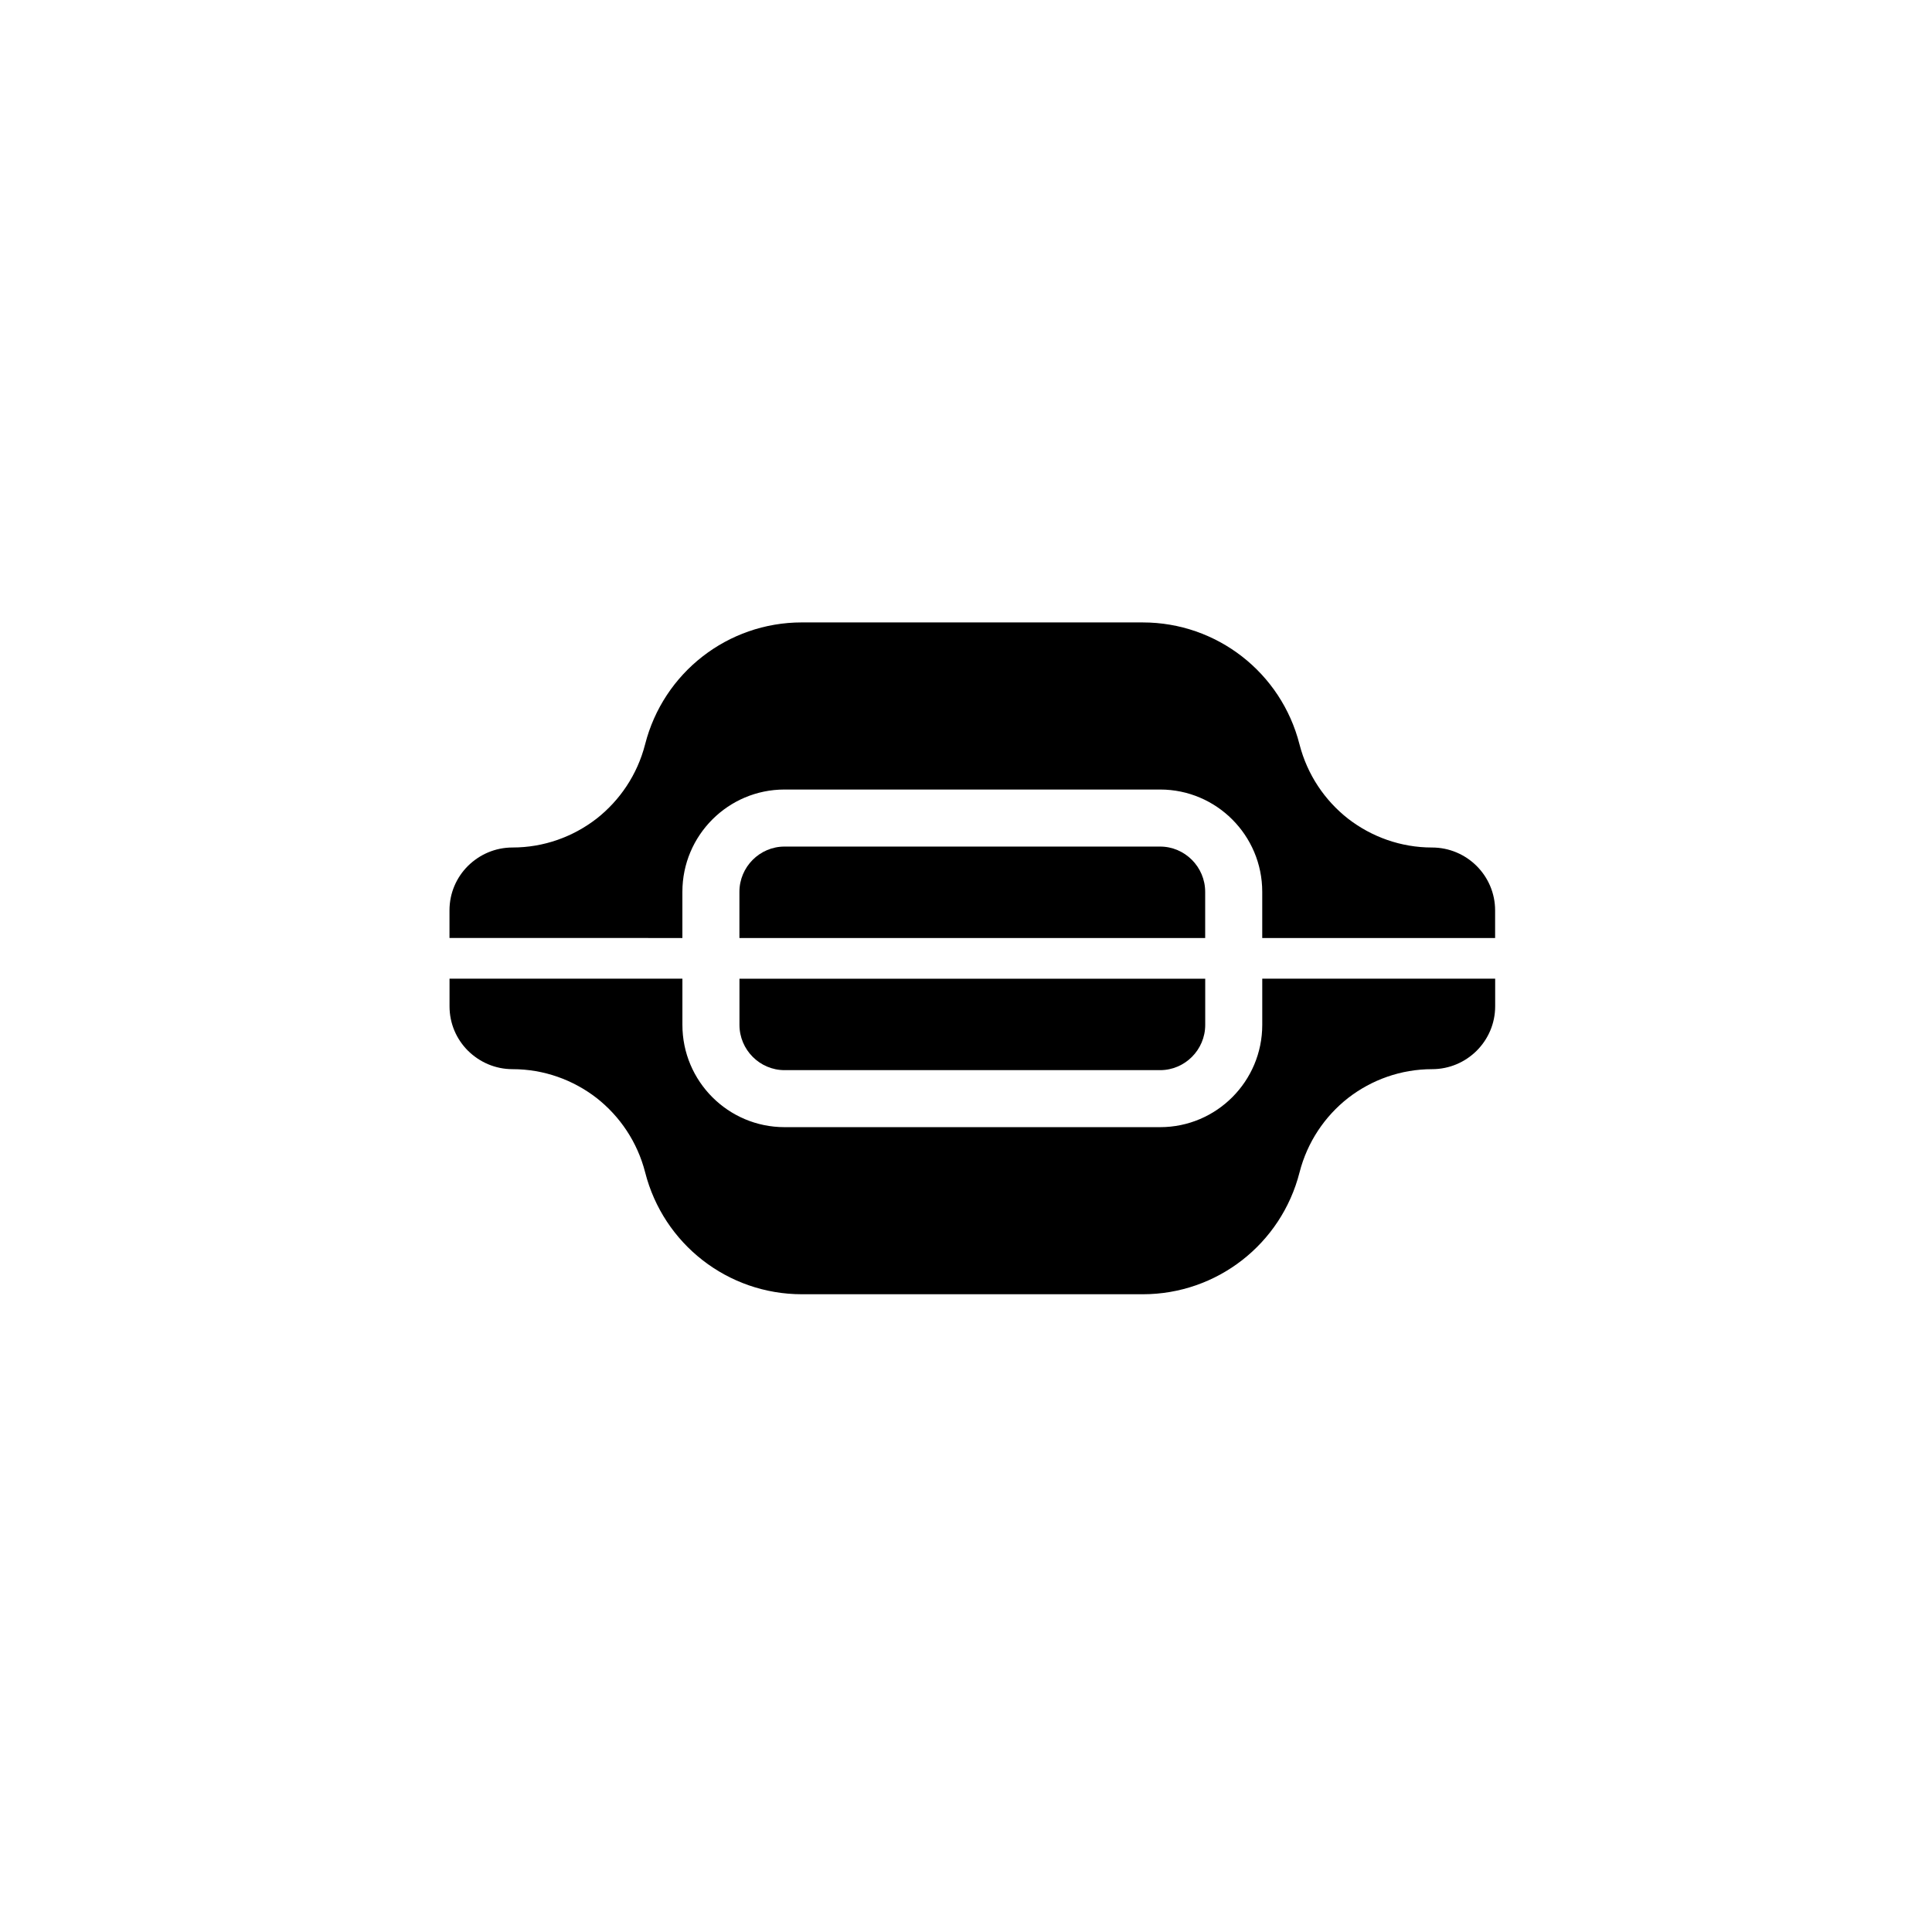
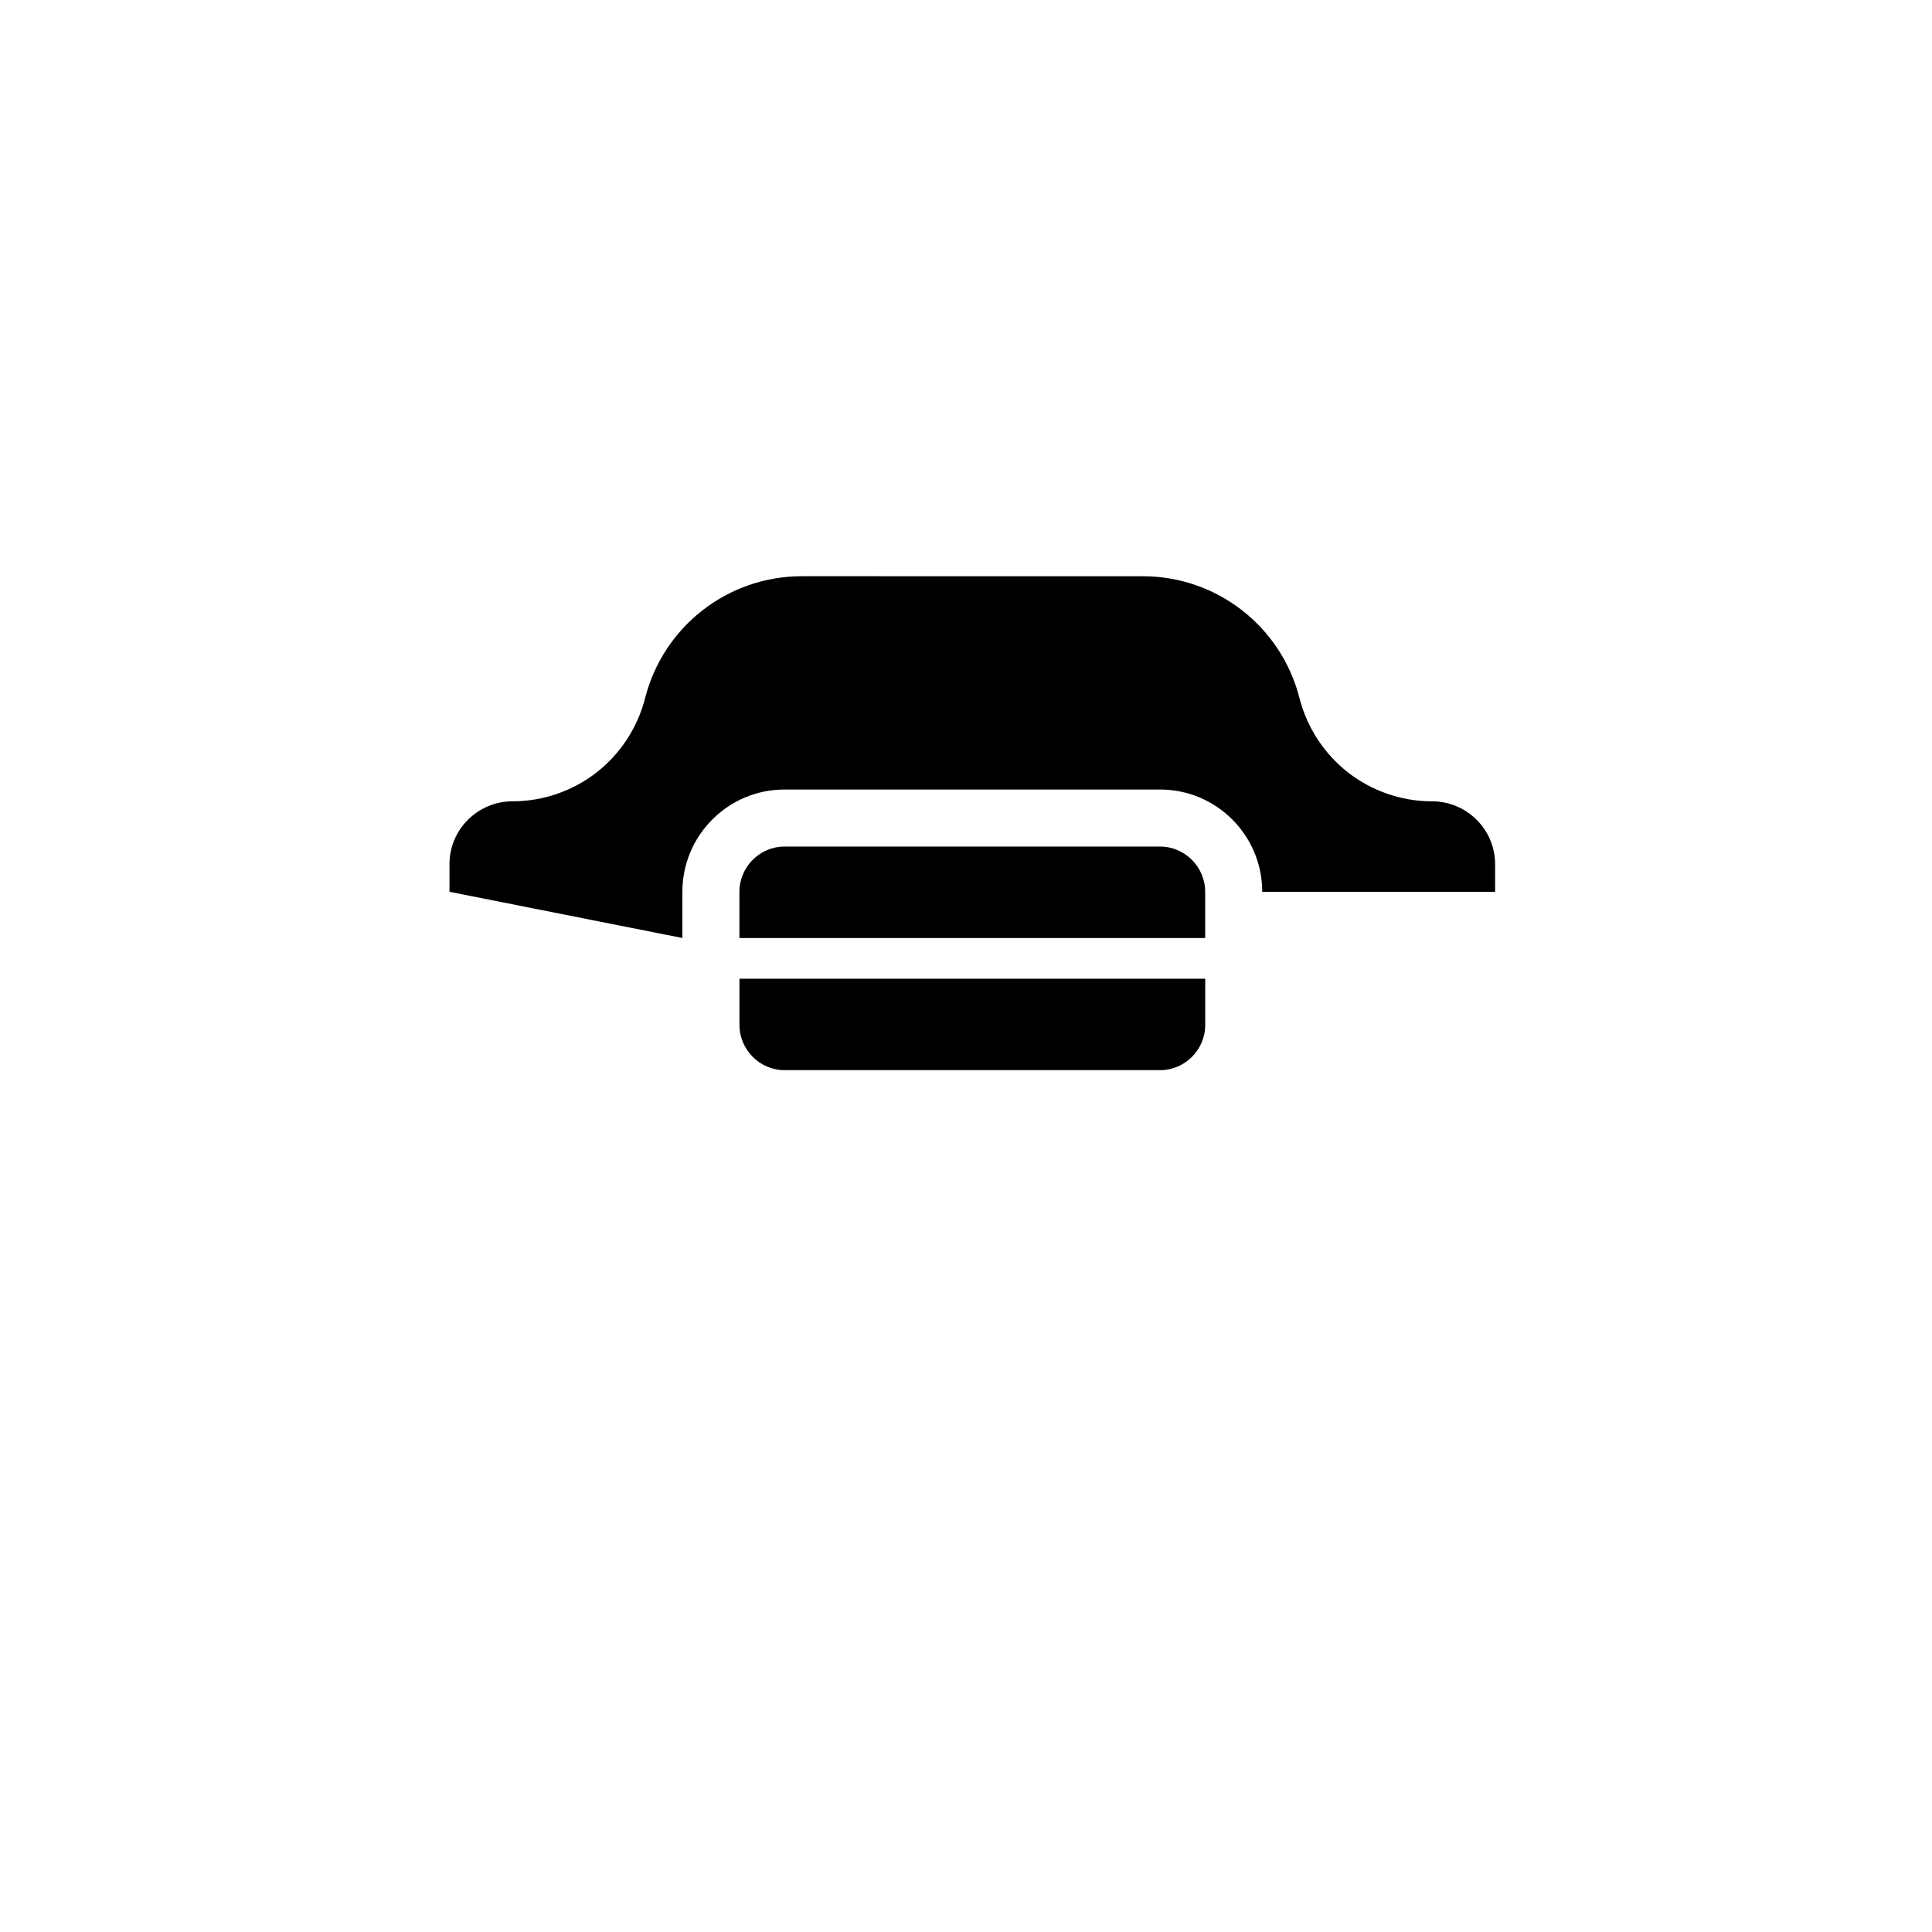
<svg xmlns="http://www.w3.org/2000/svg" fill="#000000" width="800px" height="800px" version="1.1" viewBox="144 144 512 512">
  <g>
    <path d="m351.9 427.6h99.555c6.551 0 11.941-5.391 11.941-11.992v-12.242h-123.43v12.242c0 6.602 5.391 11.992 11.938 11.992z" />
-     <path d="m324.84 392.58v-12.242c0-14.965 12.141-27.105 27.055-27.105h99.555c14.914 0 27.055 12.141 27.055 27.105v12.242h61.715v-7.305c0-9.219-7.508-16.676-16.727-16.676-8.262 0-16.02-2.82-22.27-7.656-6.148-4.836-10.781-11.637-12.848-19.699-4.836-18.992-21.914-32.293-41.516-32.293l-90.379-0.004c-19.598 0-36.676 13.301-41.516 32.293-2.066 8.062-6.699 14.863-12.848 19.699-6.246 4.836-14.004 7.656-22.27 7.656-4.637 0-8.766 1.863-11.84 4.887-3.023 3.023-4.887 7.152-4.887 11.789v7.305z" />
+     <path d="m324.84 392.58v-12.242c0-14.965 12.141-27.105 27.055-27.105h99.555c14.914 0 27.055 12.141 27.055 27.105h61.715v-7.305c0-9.219-7.508-16.676-16.727-16.676-8.262 0-16.02-2.82-22.27-7.656-6.148-4.836-10.781-11.637-12.848-19.699-4.836-18.992-21.914-32.293-41.516-32.293l-90.379-0.004c-19.598 0-36.676 13.301-41.516 32.293-2.066 8.062-6.699 14.863-12.848 19.699-6.246 4.836-14.004 7.656-22.27 7.656-4.637 0-8.766 1.863-11.84 4.887-3.023 3.023-4.887 7.152-4.887 11.789v7.305z" />
    <path d="m451.45 368.35h-99.555c-6.551 0-11.941 5.391-11.941 11.992v12.242h123.43v-12.242c0-6.602-5.391-11.992-11.938-11.992z" />
-     <path d="m478.51 403.36v12.242c0 14.965-12.141 27.105-27.055 27.105h-99.555c-14.914 0-27.055-12.141-27.055-27.105v-12.242h-61.715v7.305c0 4.637 1.863 8.766 4.887 11.789 3.074 3.023 7.203 4.887 11.84 4.887 8.262 0 16.02 2.82 22.27 7.656 6.148 4.836 10.781 11.637 12.848 19.699 4.836 18.992 21.914 32.293 41.516 32.293h90.383c19.598 0 36.676-13.301 41.516-32.293 2.066-8.062 6.699-14.863 12.848-19.699 6.246-4.836 14.004-7.656 22.27-7.656 9.219 0 16.727-7.457 16.727-16.676v-7.305z" />
  </g>
</svg>